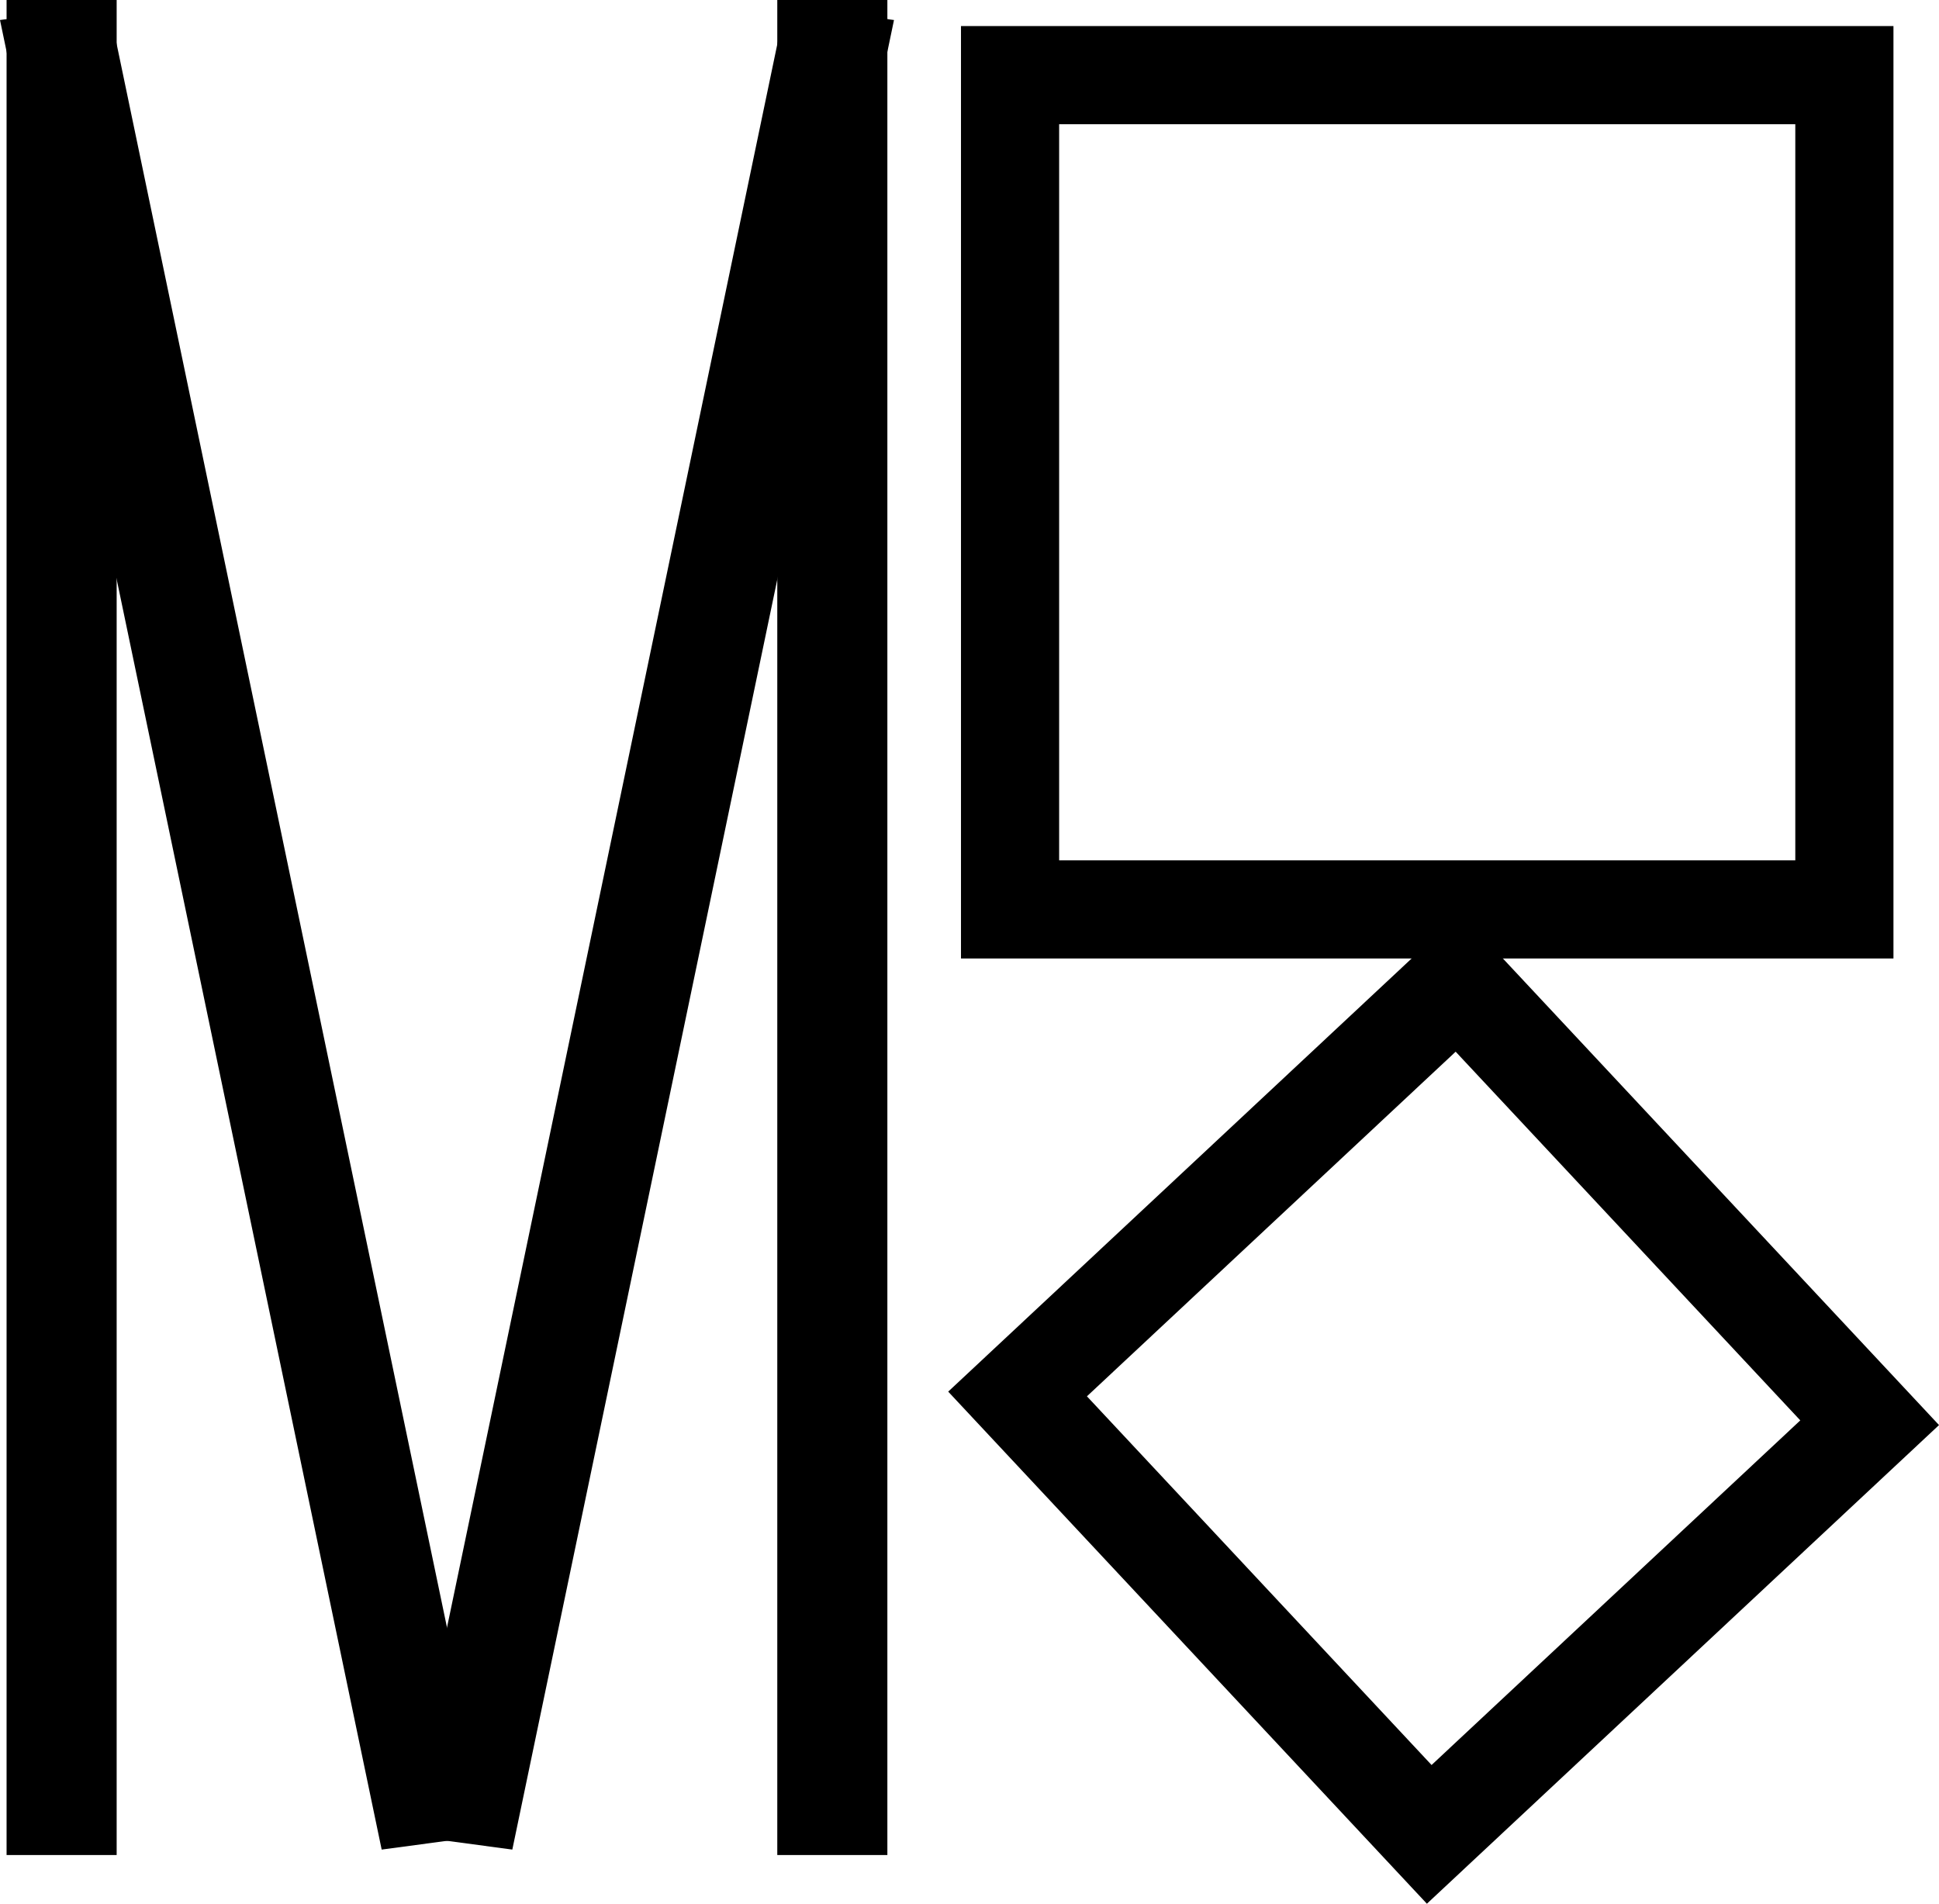
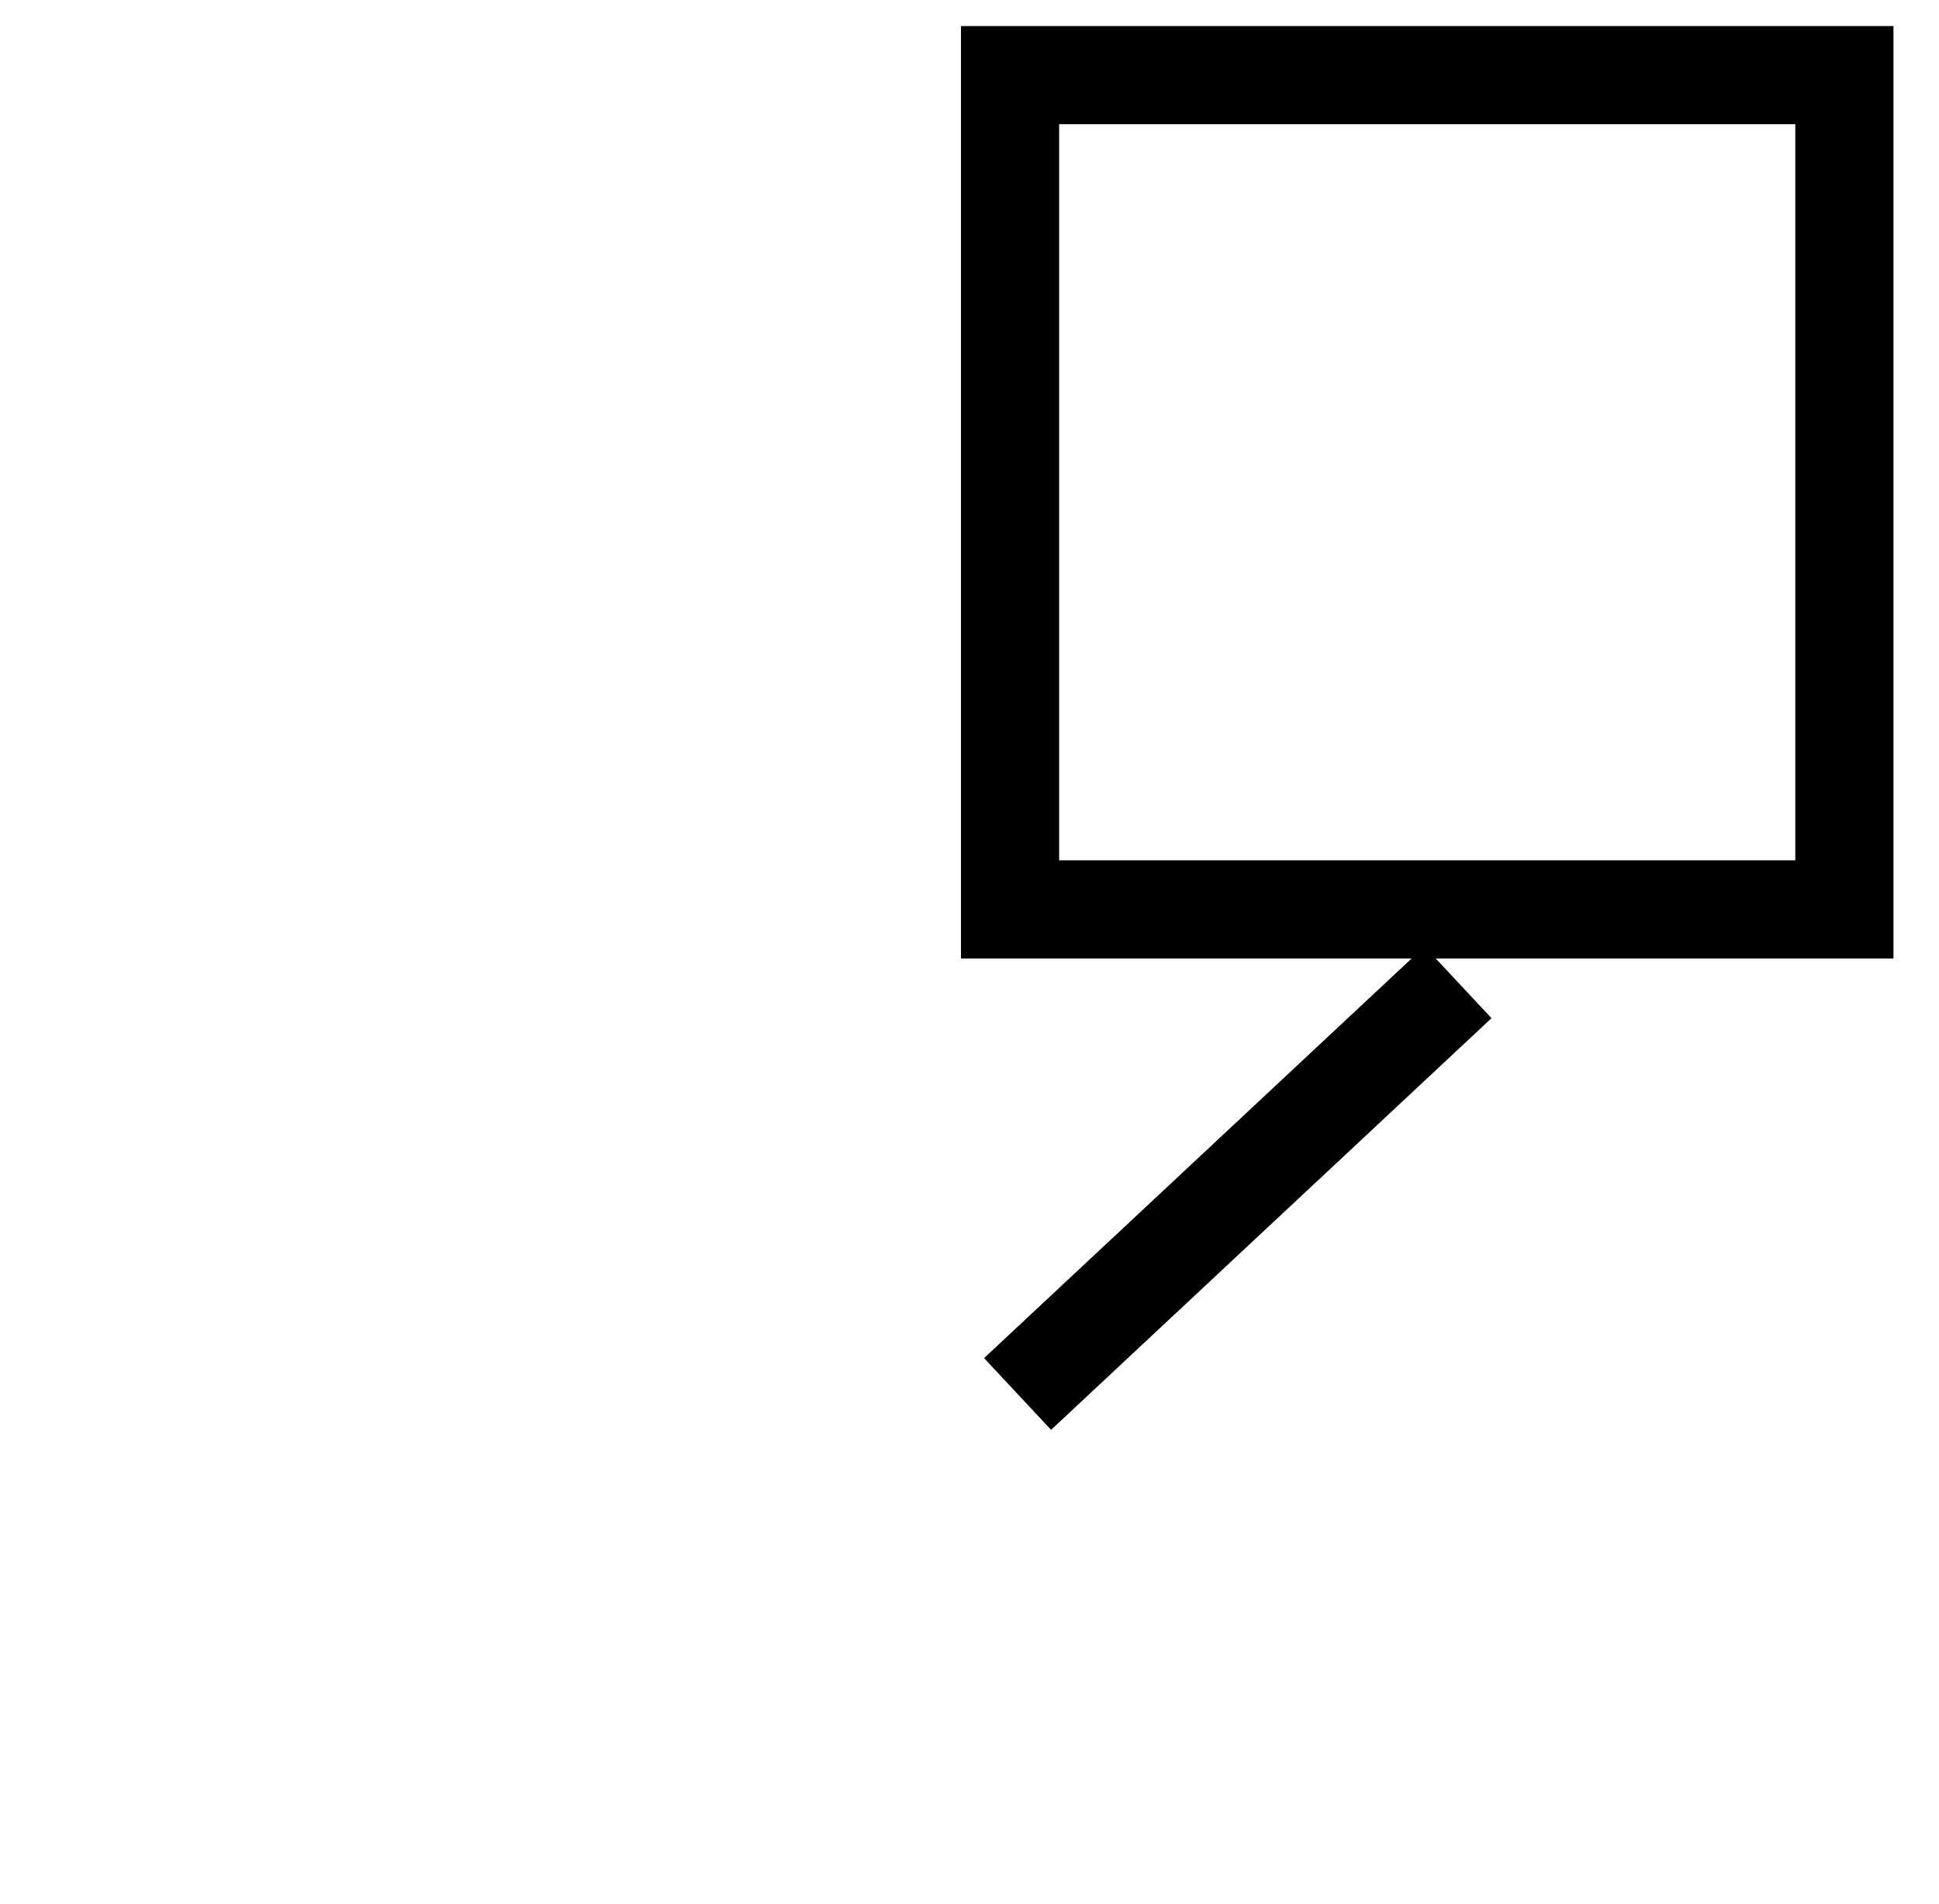
<svg xmlns="http://www.w3.org/2000/svg" version="1.1" width="39.509" height="38.792" viewBox="0,0,39.509,38.792">
  <g transform="translate(-173.003,-147.747)">
    <g data-paper-data="{&quot;isPaintingLayer&quot;:true}" fill-rule="nonzero" stroke="#000000" stroke-linecap="butt" stroke-linejoin="miter" stroke-miterlimit="10" stroke-dasharray="" stroke-dashoffset="0" style="mix-blend-mode: normal">
      <path d="M193.584,166.278v-17h17v17z" fill="none" stroke-width="2" />
-       <path d="M193.737,176.152l8.974,-8.388l8.388,8.974l-8.974,8.388z" fill="none" stroke-width="2" />
-       <path d="M173.137,185.547v-37.8h2.243v37.8z" fill="#000000" stroke-width="0" />
-       <path d="M180.78,185.436l-7.777,-37.281l2.213,-0.297l7.777,37.281z" fill="#000000" stroke-width="0" />
-       <path d="M188.841,185.547v-37.8h2.243v37.8z" data-paper-data="{&quot;index&quot;:null}" fill="#000000" stroke-width="0" />
-       <path d="M181.229,185.139l7.777,-37.281l2.213,0.297l-7.777,37.281z" data-paper-data="{&quot;index&quot;:null}" fill="#000000" stroke-width="0" />
+       <path d="M193.737,176.152l8.974,-8.388l-8.974,8.388z" fill="none" stroke-width="2" />
    </g>
  </g>
</svg>